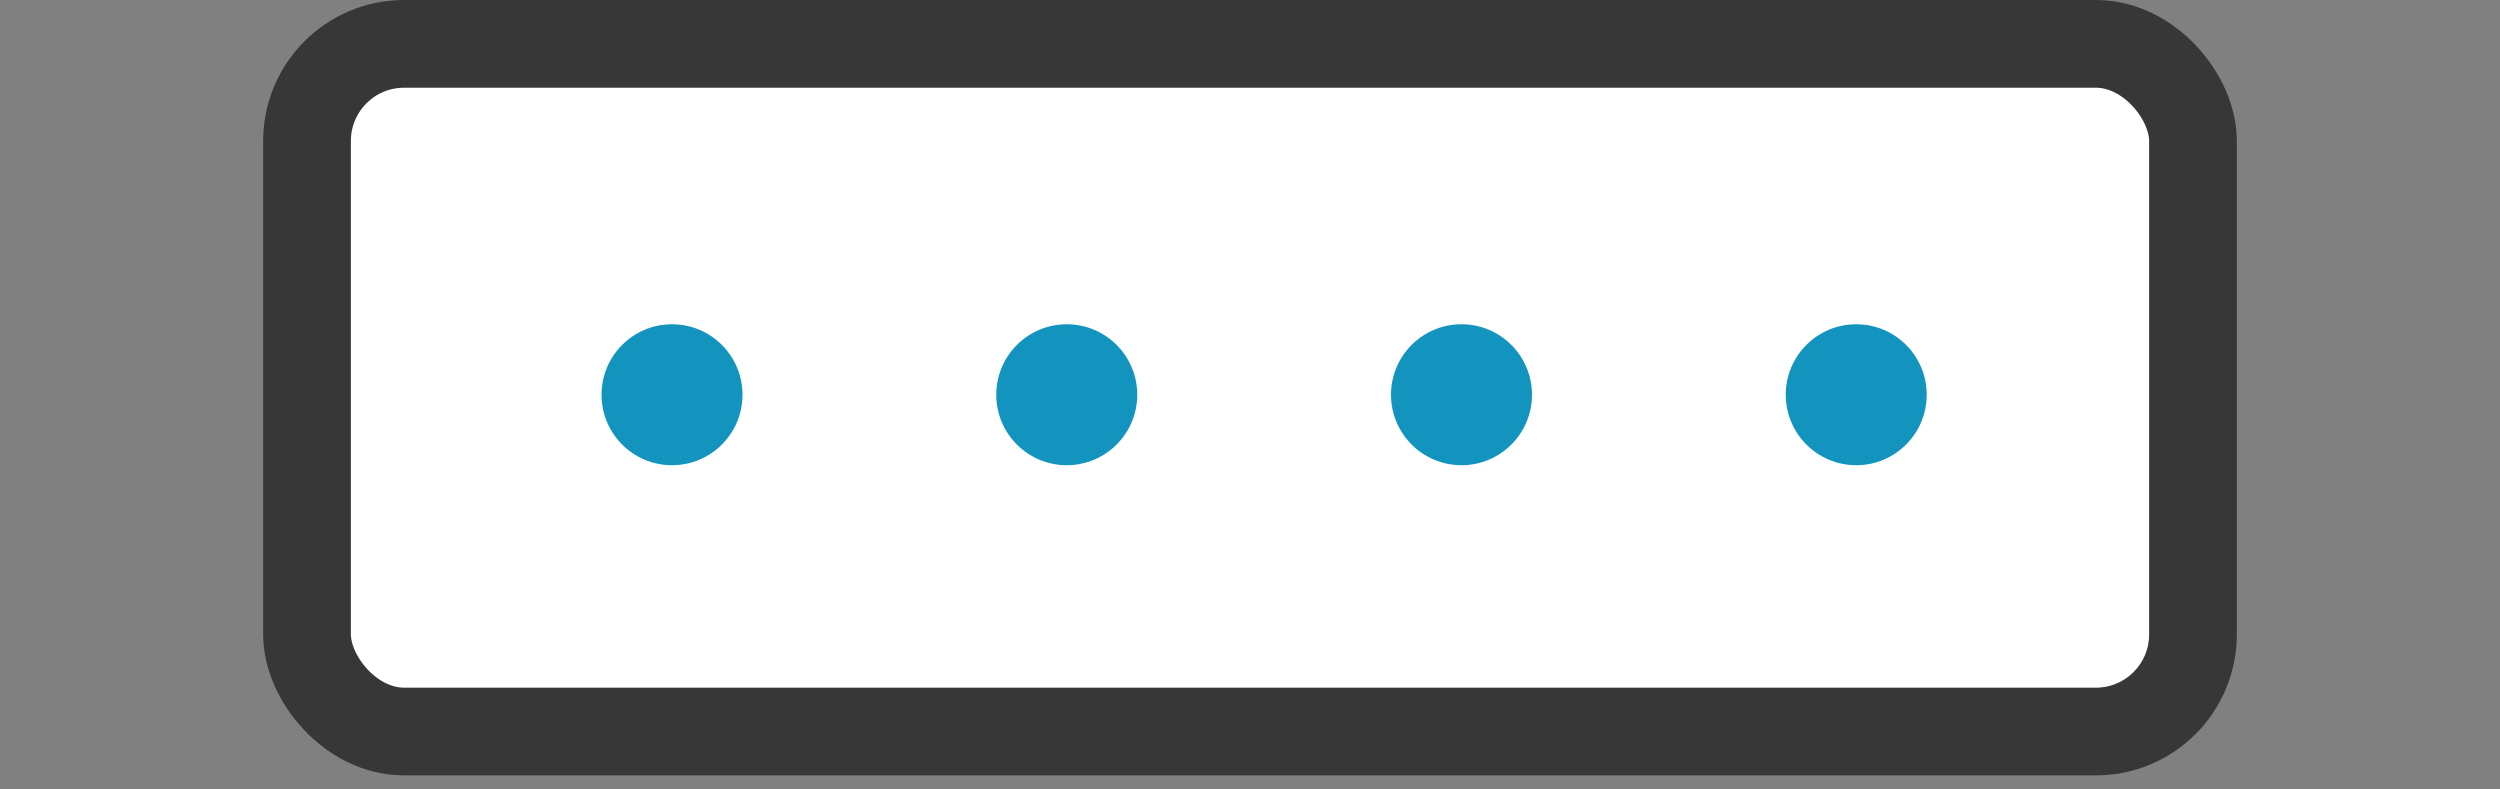
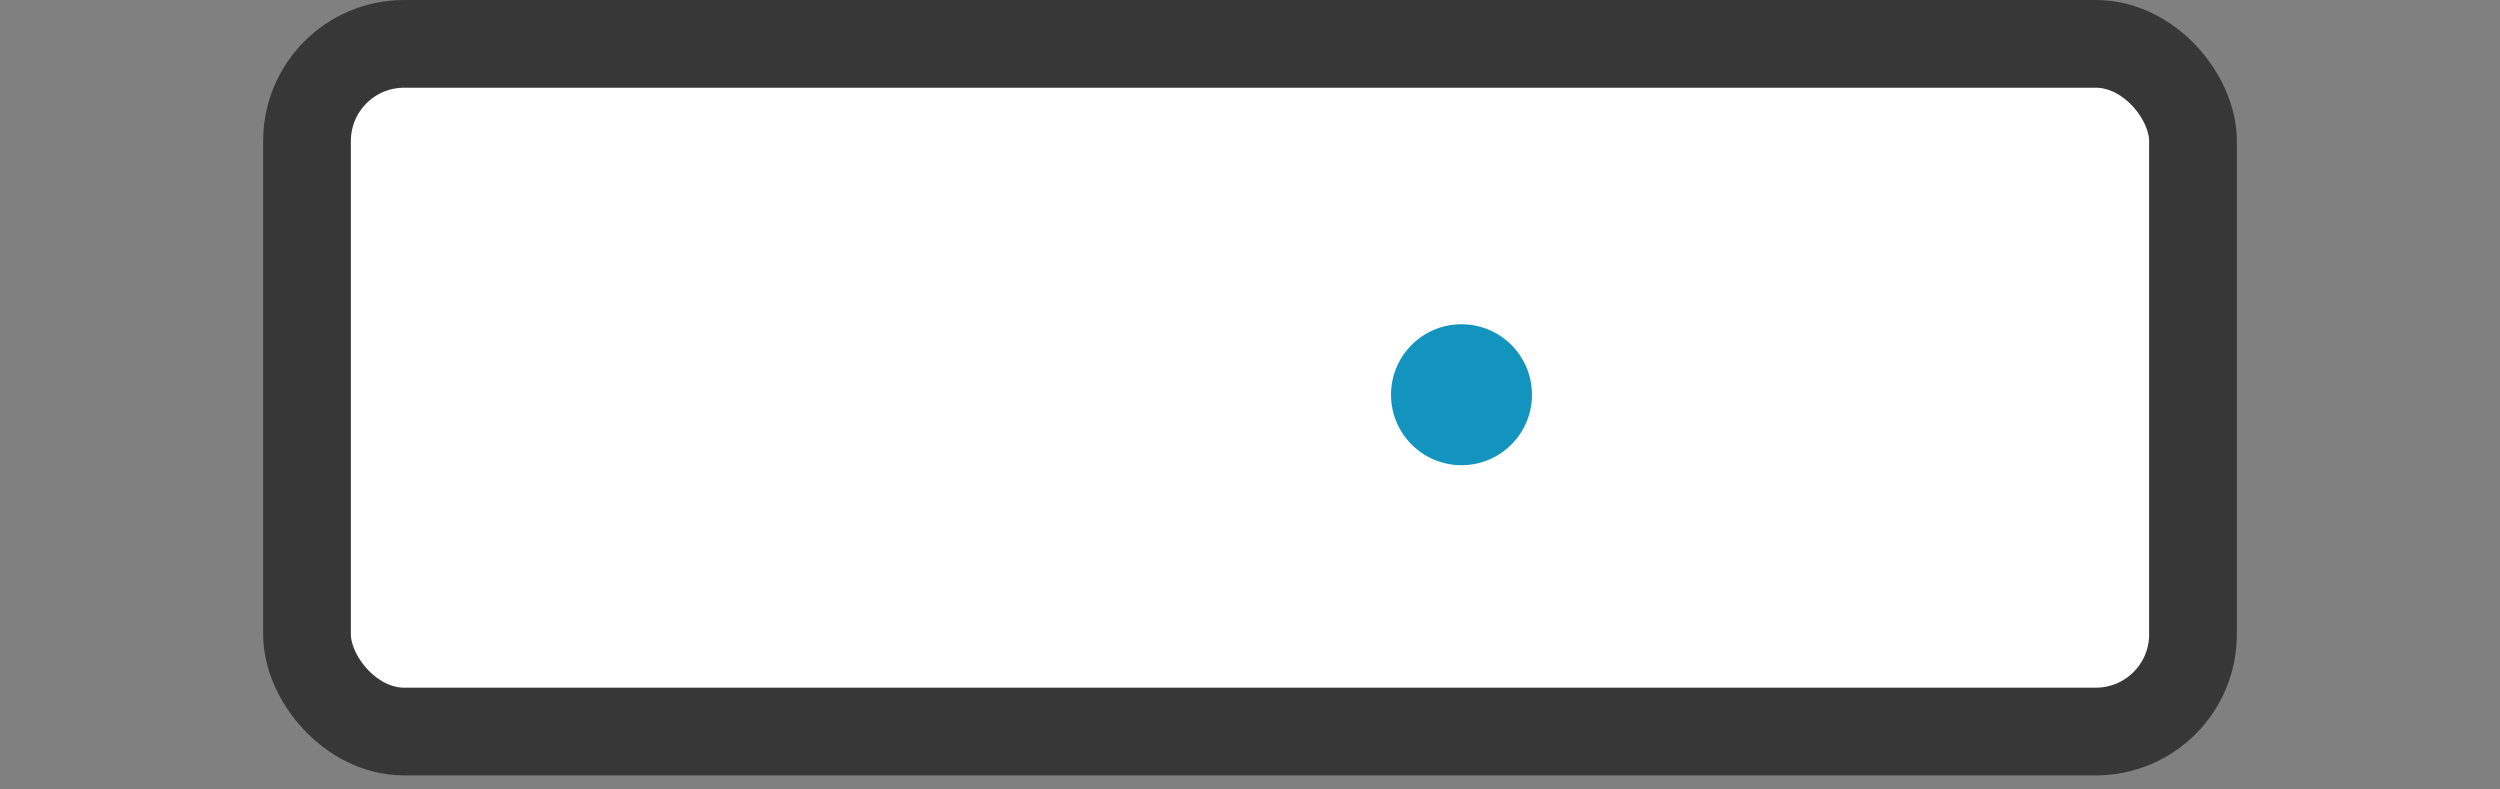
<svg xmlns="http://www.w3.org/2000/svg" width="57" height="18" viewBox="0 0 57 18" fill="none">
  <rect x="0" y="0" width="57" height="18" fill="#808080" stroke="none" />
  <rect x="7" y="1" width="43" height="15.679" rx="2.214" fill="white" stroke="#373737" stroke-width="2" />
-   <circle cx="15.322" cy="9" r="1.607" fill="#1394BE" />
-   <circle cx="24.322" cy="9" r="1.607" fill="#1394BE" />
  <circle cx="33.322" cy="9" r="1.607" fill="#1394BE" />
-   <circle cx="42.322" cy="9" r="1.607" fill="#1394BE" />
</svg>